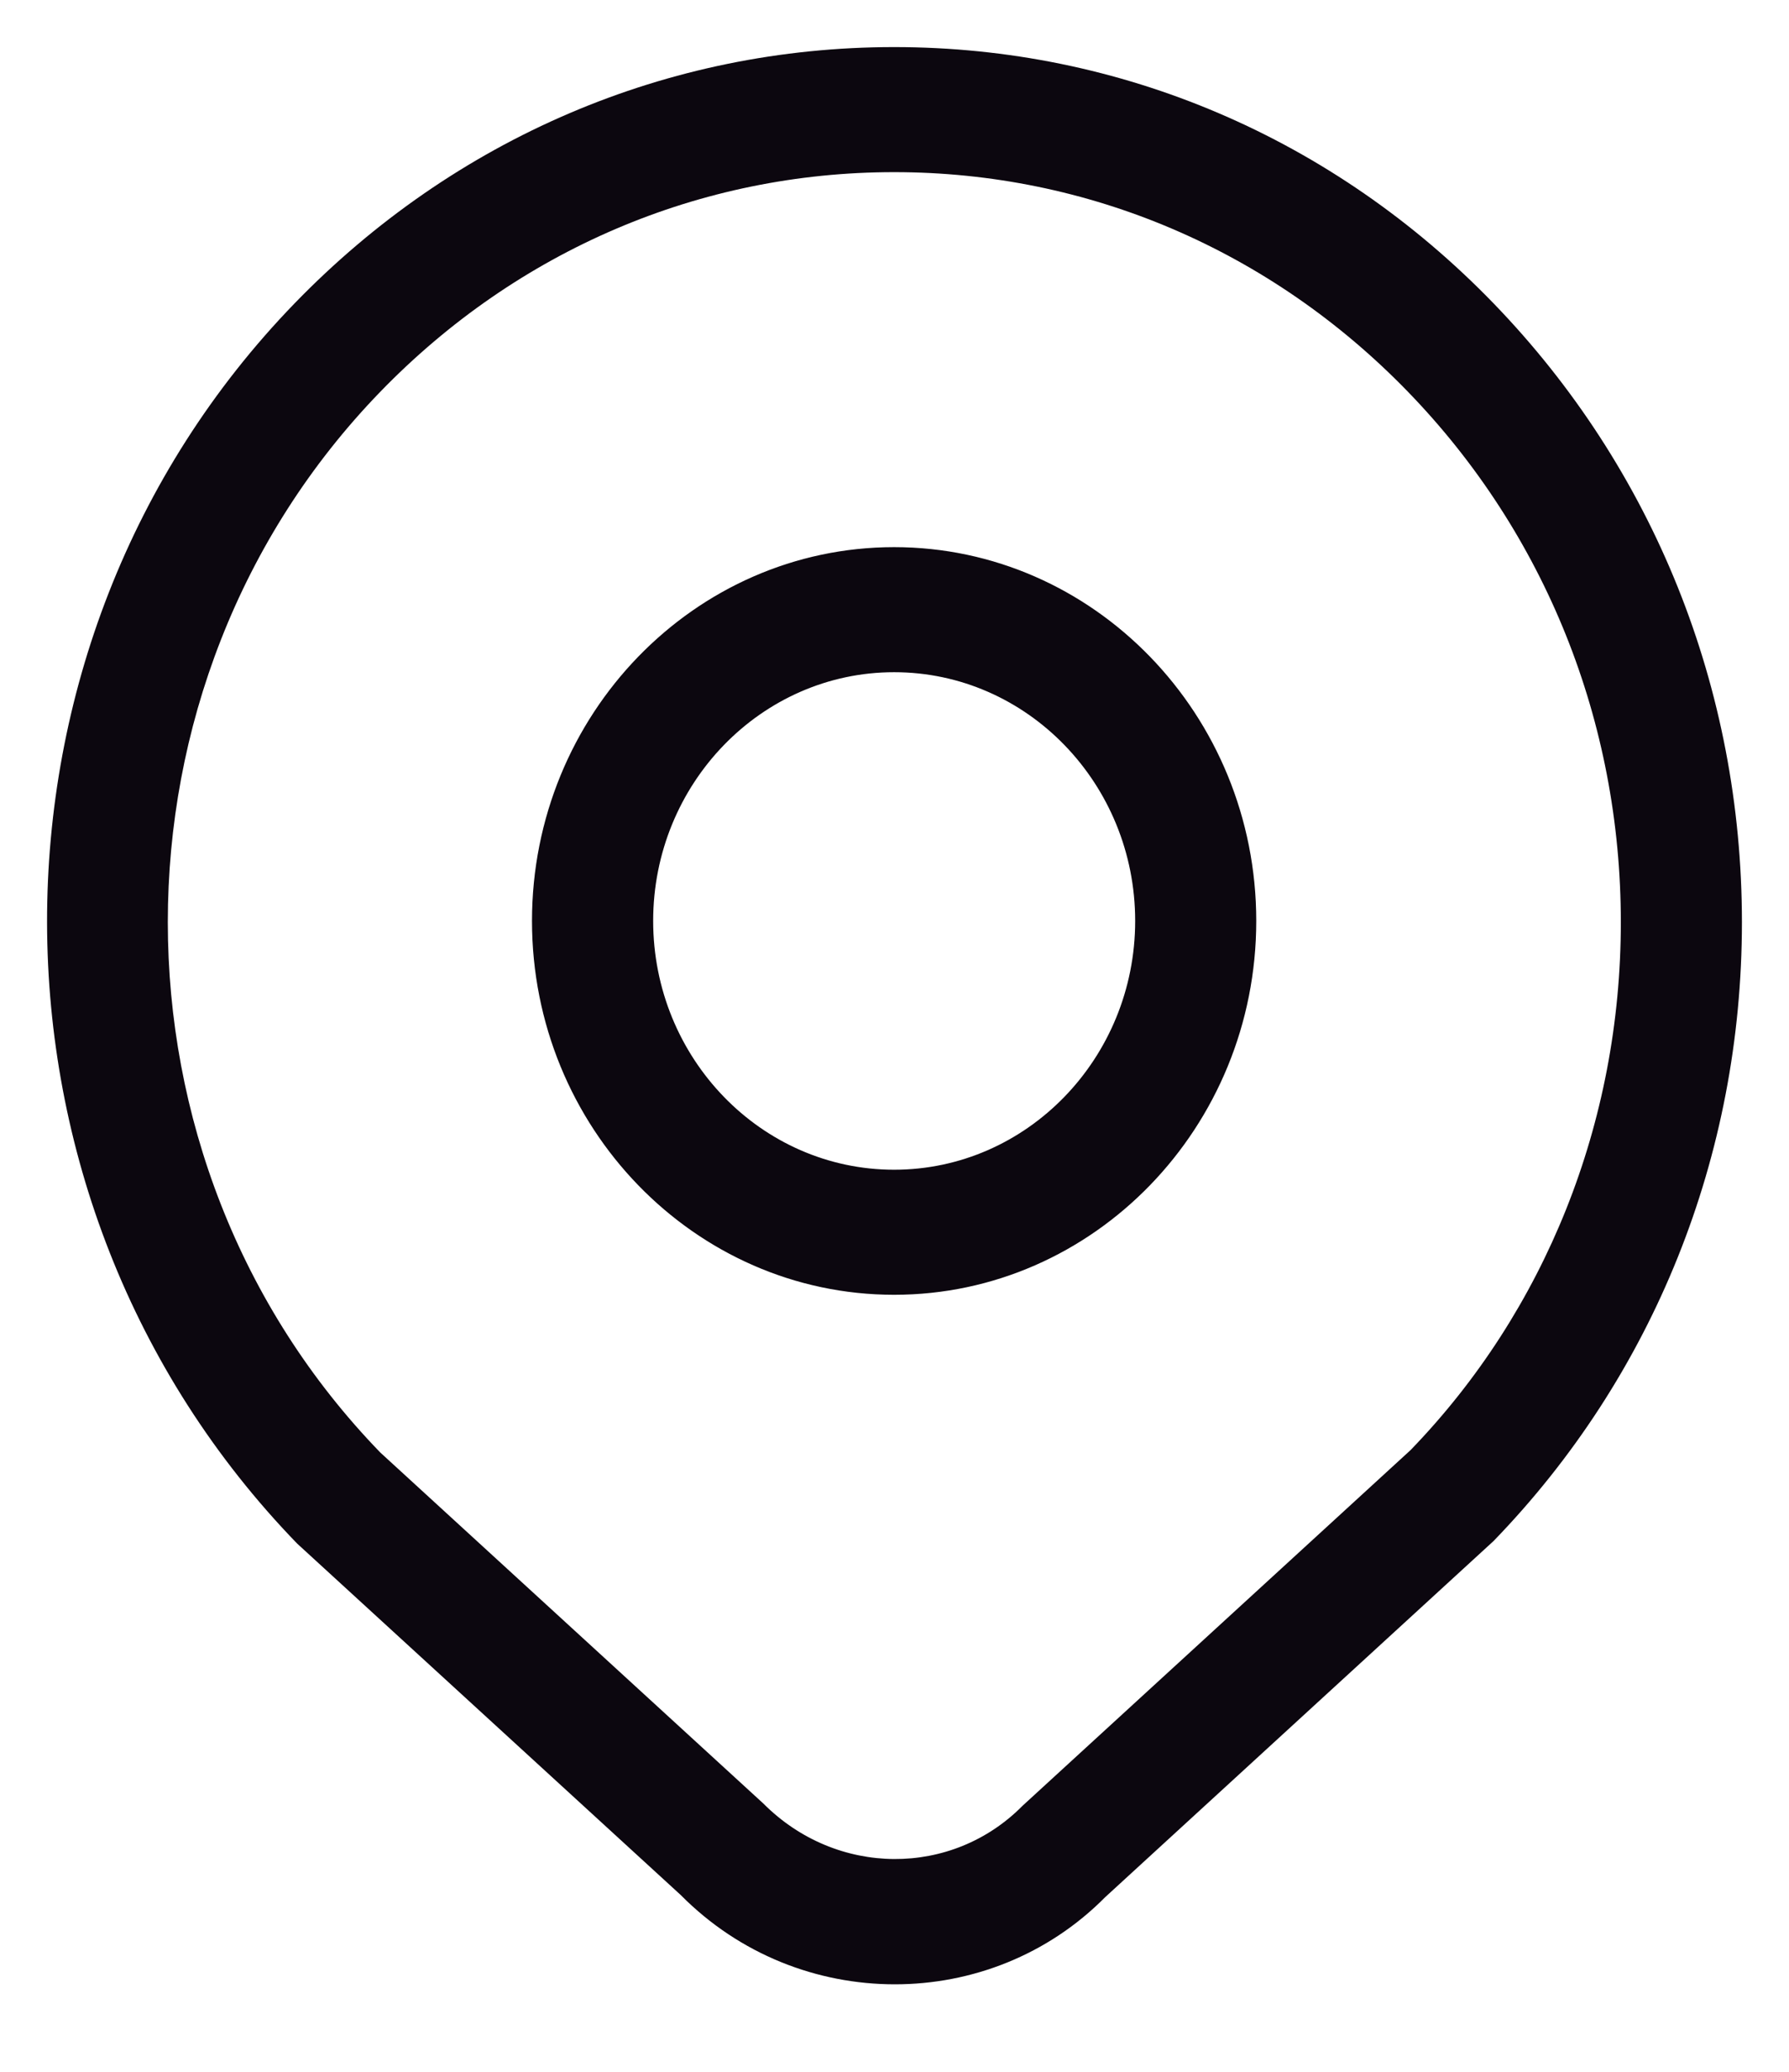
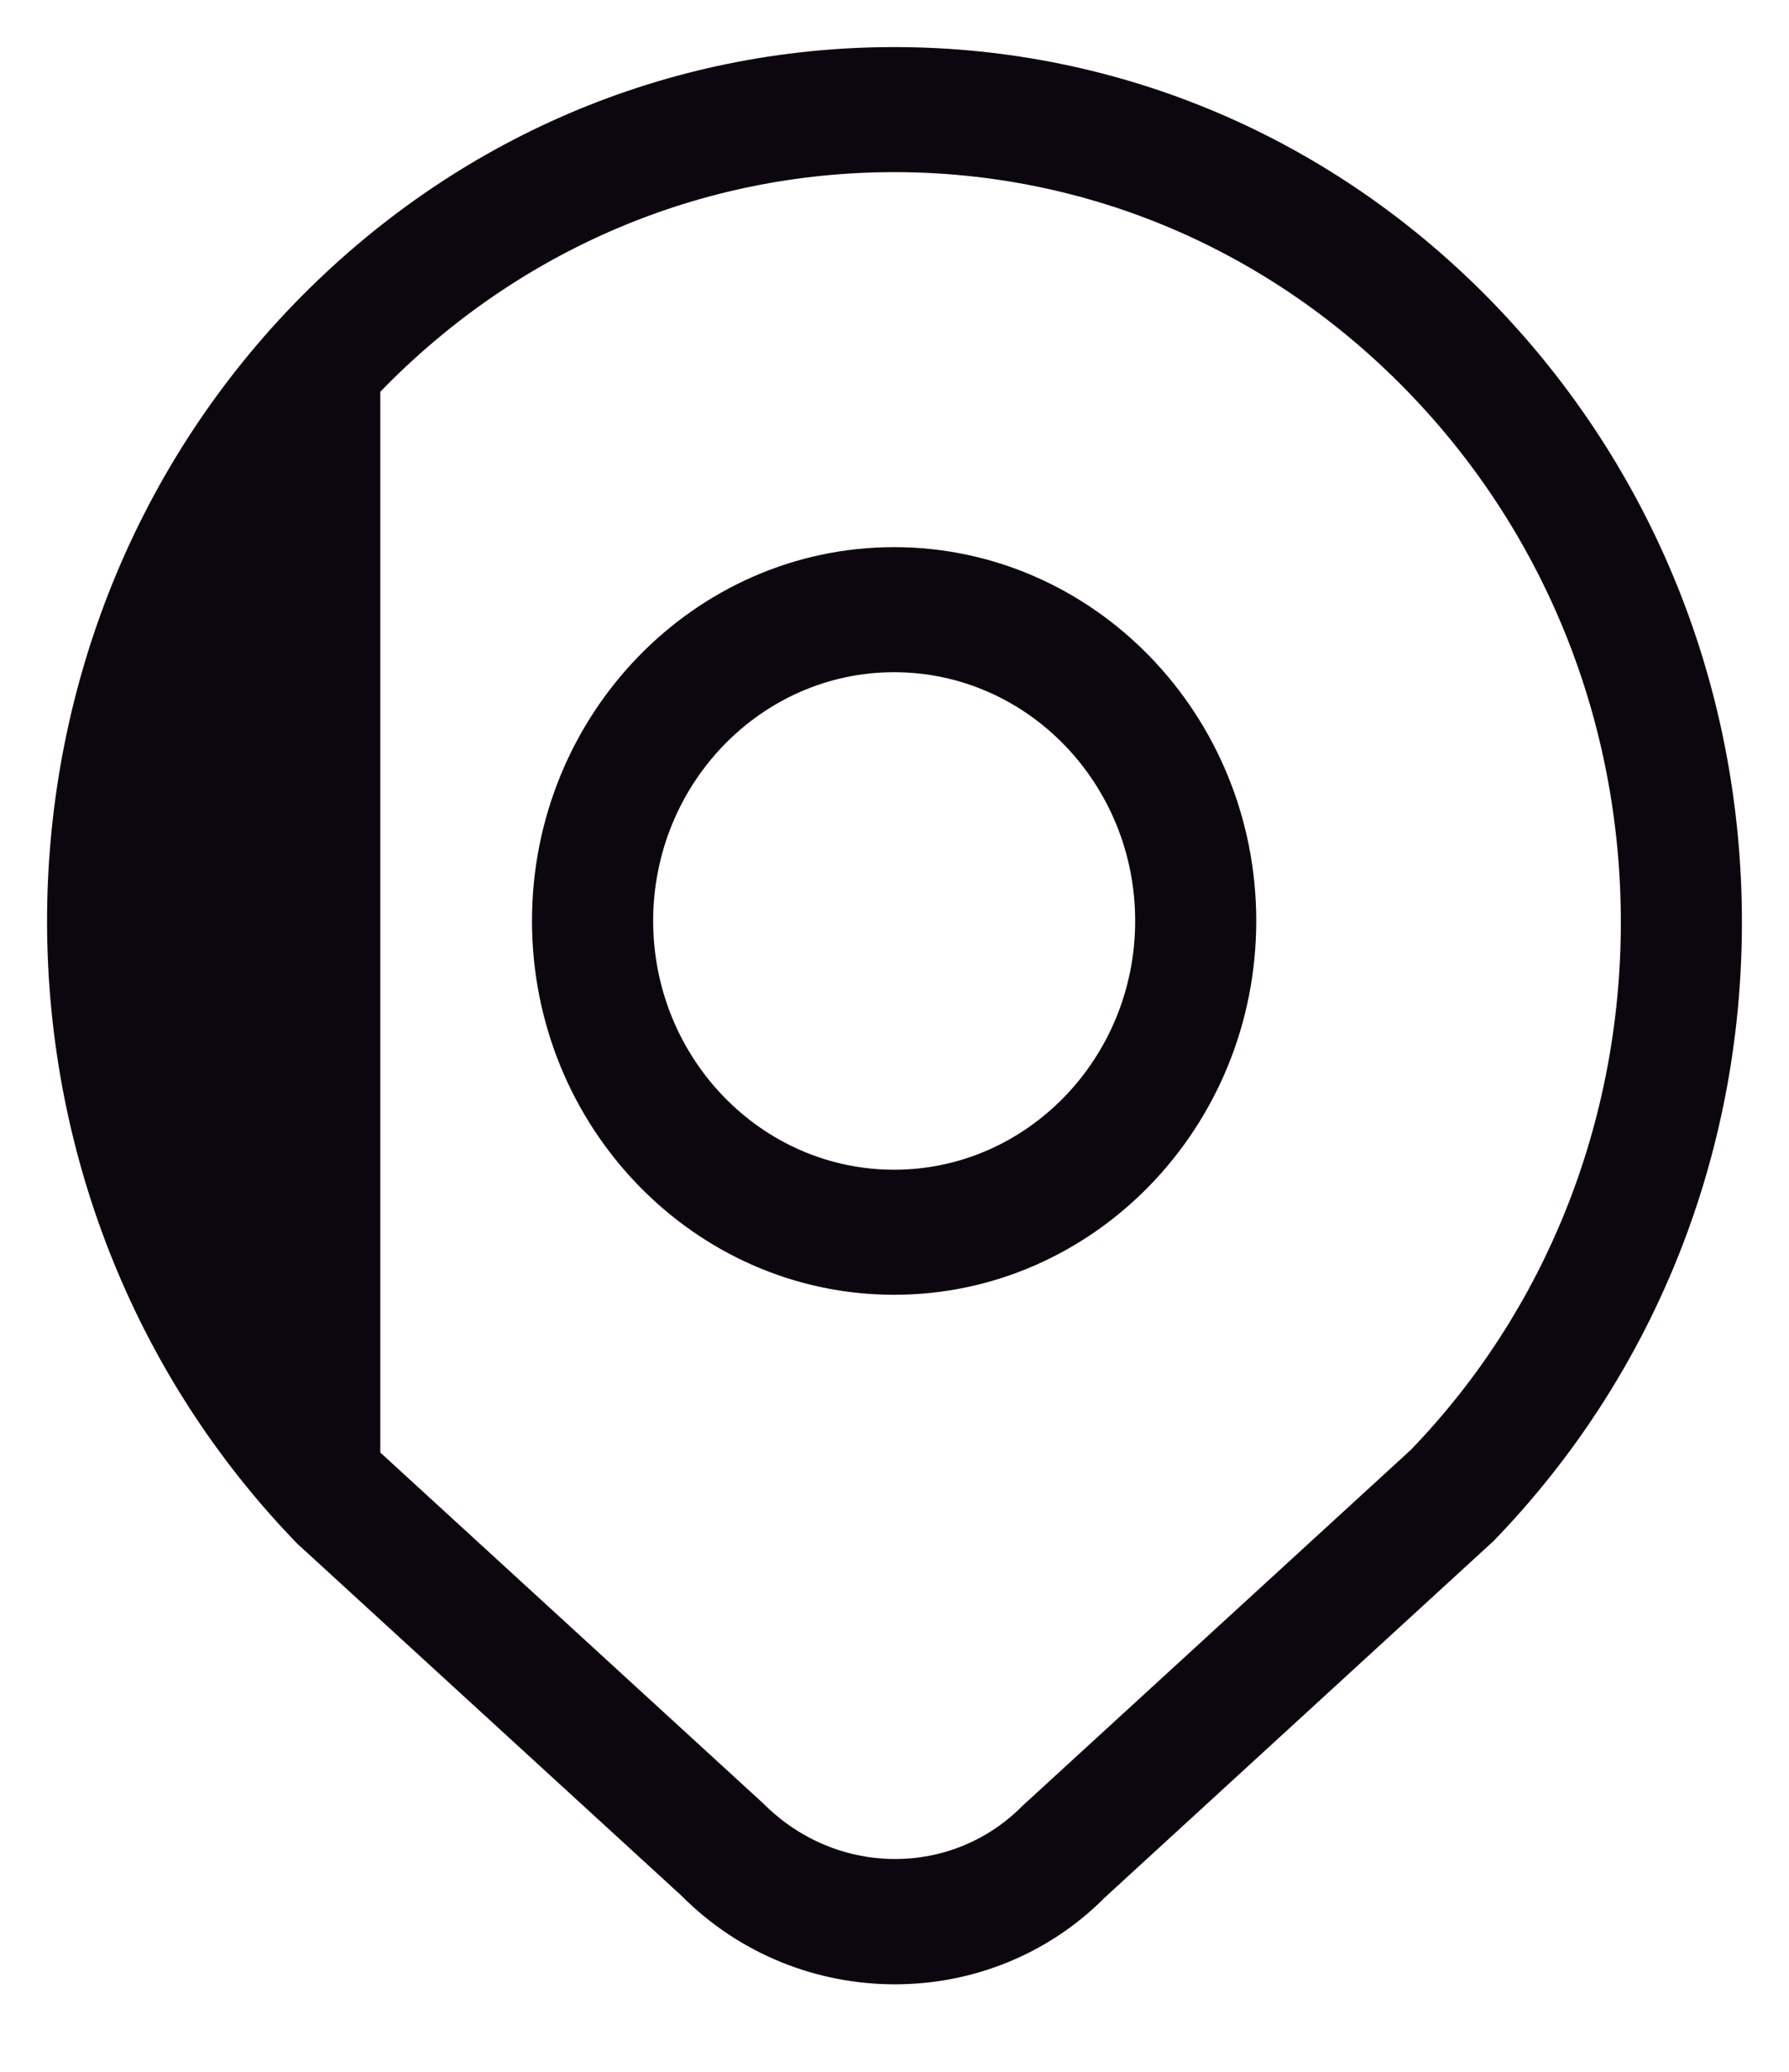
<svg xmlns="http://www.w3.org/2000/svg" width="19" height="22" viewBox="0 0 19 22" fill="none">
-   <path d="M7.231 20.124C7.858 20.757 8.682 21.071 9.504 21.071C10.317 21.071 11.127 20.762 11.737 20.146L15.862 16.364C17.562 14.609 18.5 12.275 18.5 9.793C18.5 7.31 17.562 4.978 15.862 3.221C14.163 1.466 11.902 0.5 9.496 0.5C7.091 0.5 4.83 1.466 3.129 3.221C-0.381 6.844 -0.381 12.74 3.156 16.391L7.231 20.124ZM4.039 4.16C5.497 2.656 7.436 1.828 9.496 1.828C11.557 1.828 13.495 2.656 14.953 4.16C16.411 5.664 17.214 7.665 17.214 9.793C17.214 11.921 16.411 13.92 14.981 15.398L10.861 19.174C10.11 19.935 8.885 19.931 8.108 19.152L4.039 15.424C1.03 12.319 1.03 7.265 4.039 4.16ZM9.496 13.749C11.616 13.749 13.342 11.969 13.342 9.779C13.342 7.59 11.616 5.81 9.496 5.81C7.376 5.81 5.65 7.59 5.65 9.779C5.65 11.969 7.376 13.749 9.496 13.749ZM9.496 7.138C10.909 7.138 12.056 8.323 12.056 9.779C12.056 11.236 10.907 12.421 9.496 12.421C8.085 12.421 6.937 11.236 6.937 9.779C6.937 8.323 8.085 7.138 9.496 7.138Z" fill="#0C070F" />
+   <path d="M7.231 20.124C7.858 20.757 8.682 21.071 9.504 21.071C10.317 21.071 11.127 20.762 11.737 20.146L15.862 16.364C17.562 14.609 18.5 12.275 18.5 9.793C18.5 7.31 17.562 4.978 15.862 3.221C14.163 1.466 11.902 0.5 9.496 0.5C7.091 0.5 4.83 1.466 3.129 3.221C-0.381 6.844 -0.381 12.74 3.156 16.391L7.231 20.124ZM4.039 4.16C5.497 2.656 7.436 1.828 9.496 1.828C11.557 1.828 13.495 2.656 14.953 4.16C16.411 5.664 17.214 7.665 17.214 9.793C17.214 11.921 16.411 13.92 14.981 15.398L10.861 19.174C10.11 19.935 8.885 19.931 8.108 19.152L4.039 15.424ZM9.496 13.749C11.616 13.749 13.342 11.969 13.342 9.779C13.342 7.59 11.616 5.81 9.496 5.81C7.376 5.81 5.65 7.59 5.65 9.779C5.65 11.969 7.376 13.749 9.496 13.749ZM9.496 7.138C10.909 7.138 12.056 8.323 12.056 9.779C12.056 11.236 10.907 12.421 9.496 12.421C8.085 12.421 6.937 11.236 6.937 9.779C6.937 8.323 8.085 7.138 9.496 7.138Z" fill="#0C070F" />
</svg>